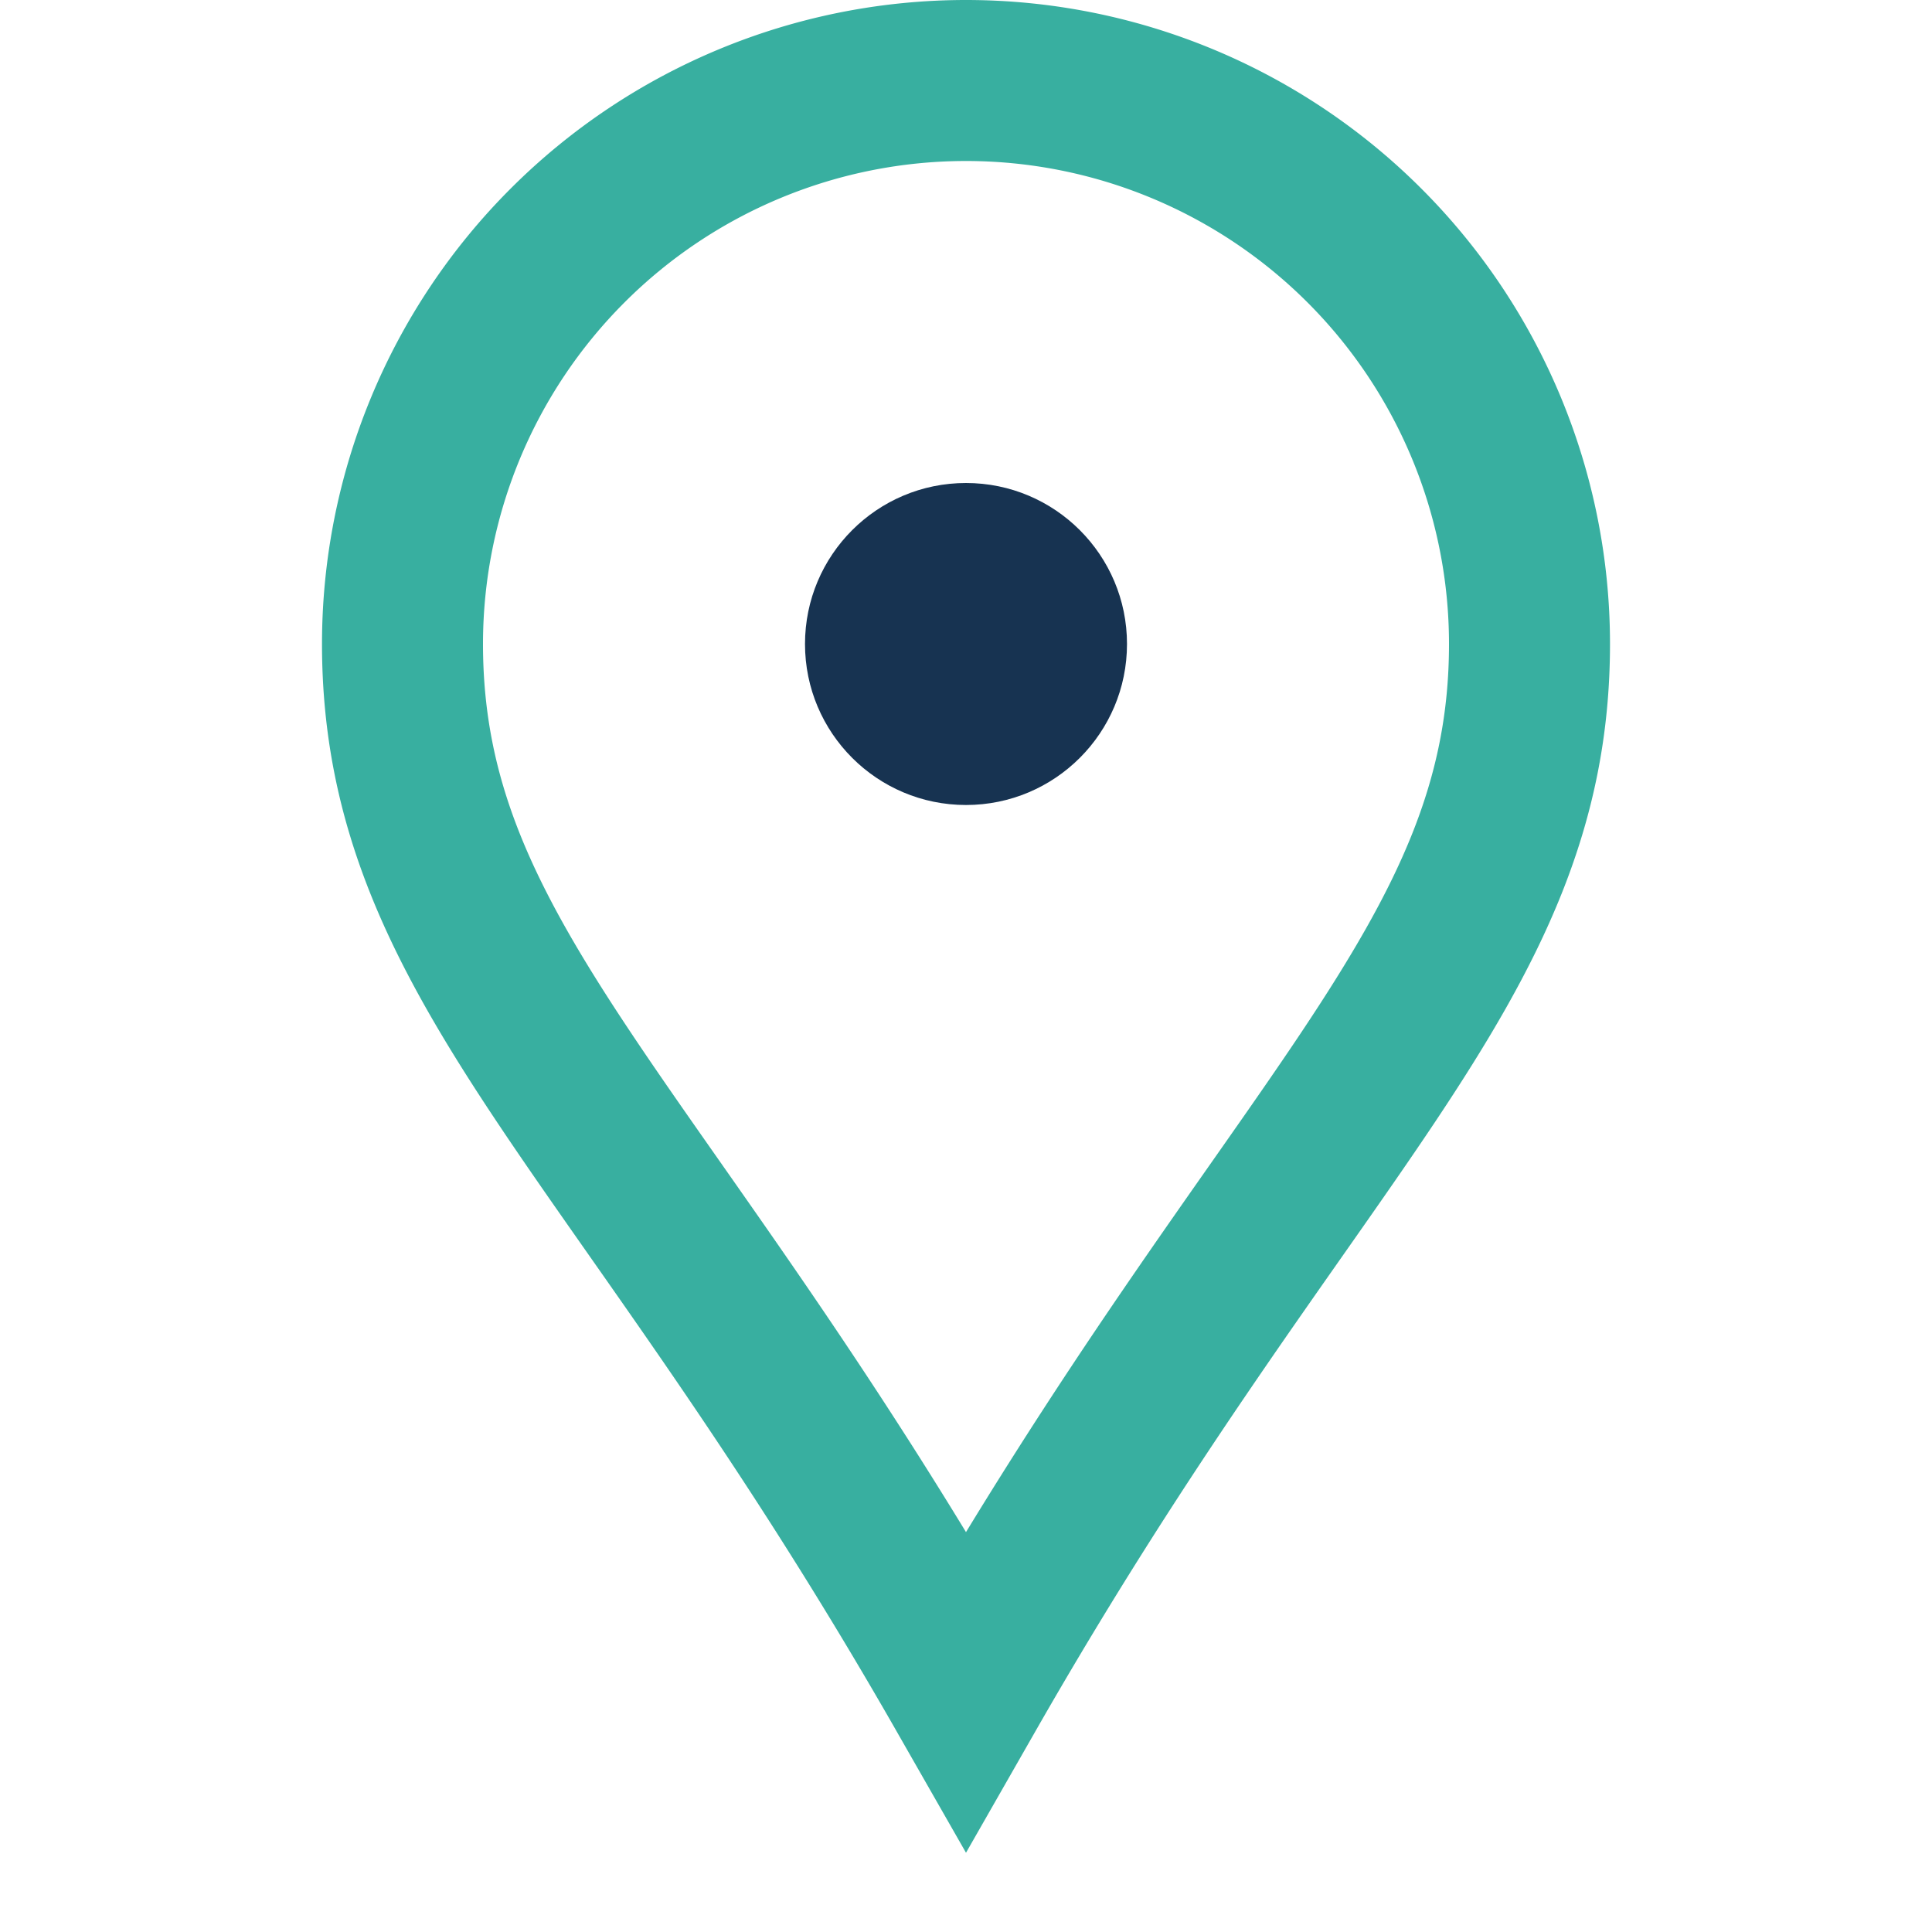
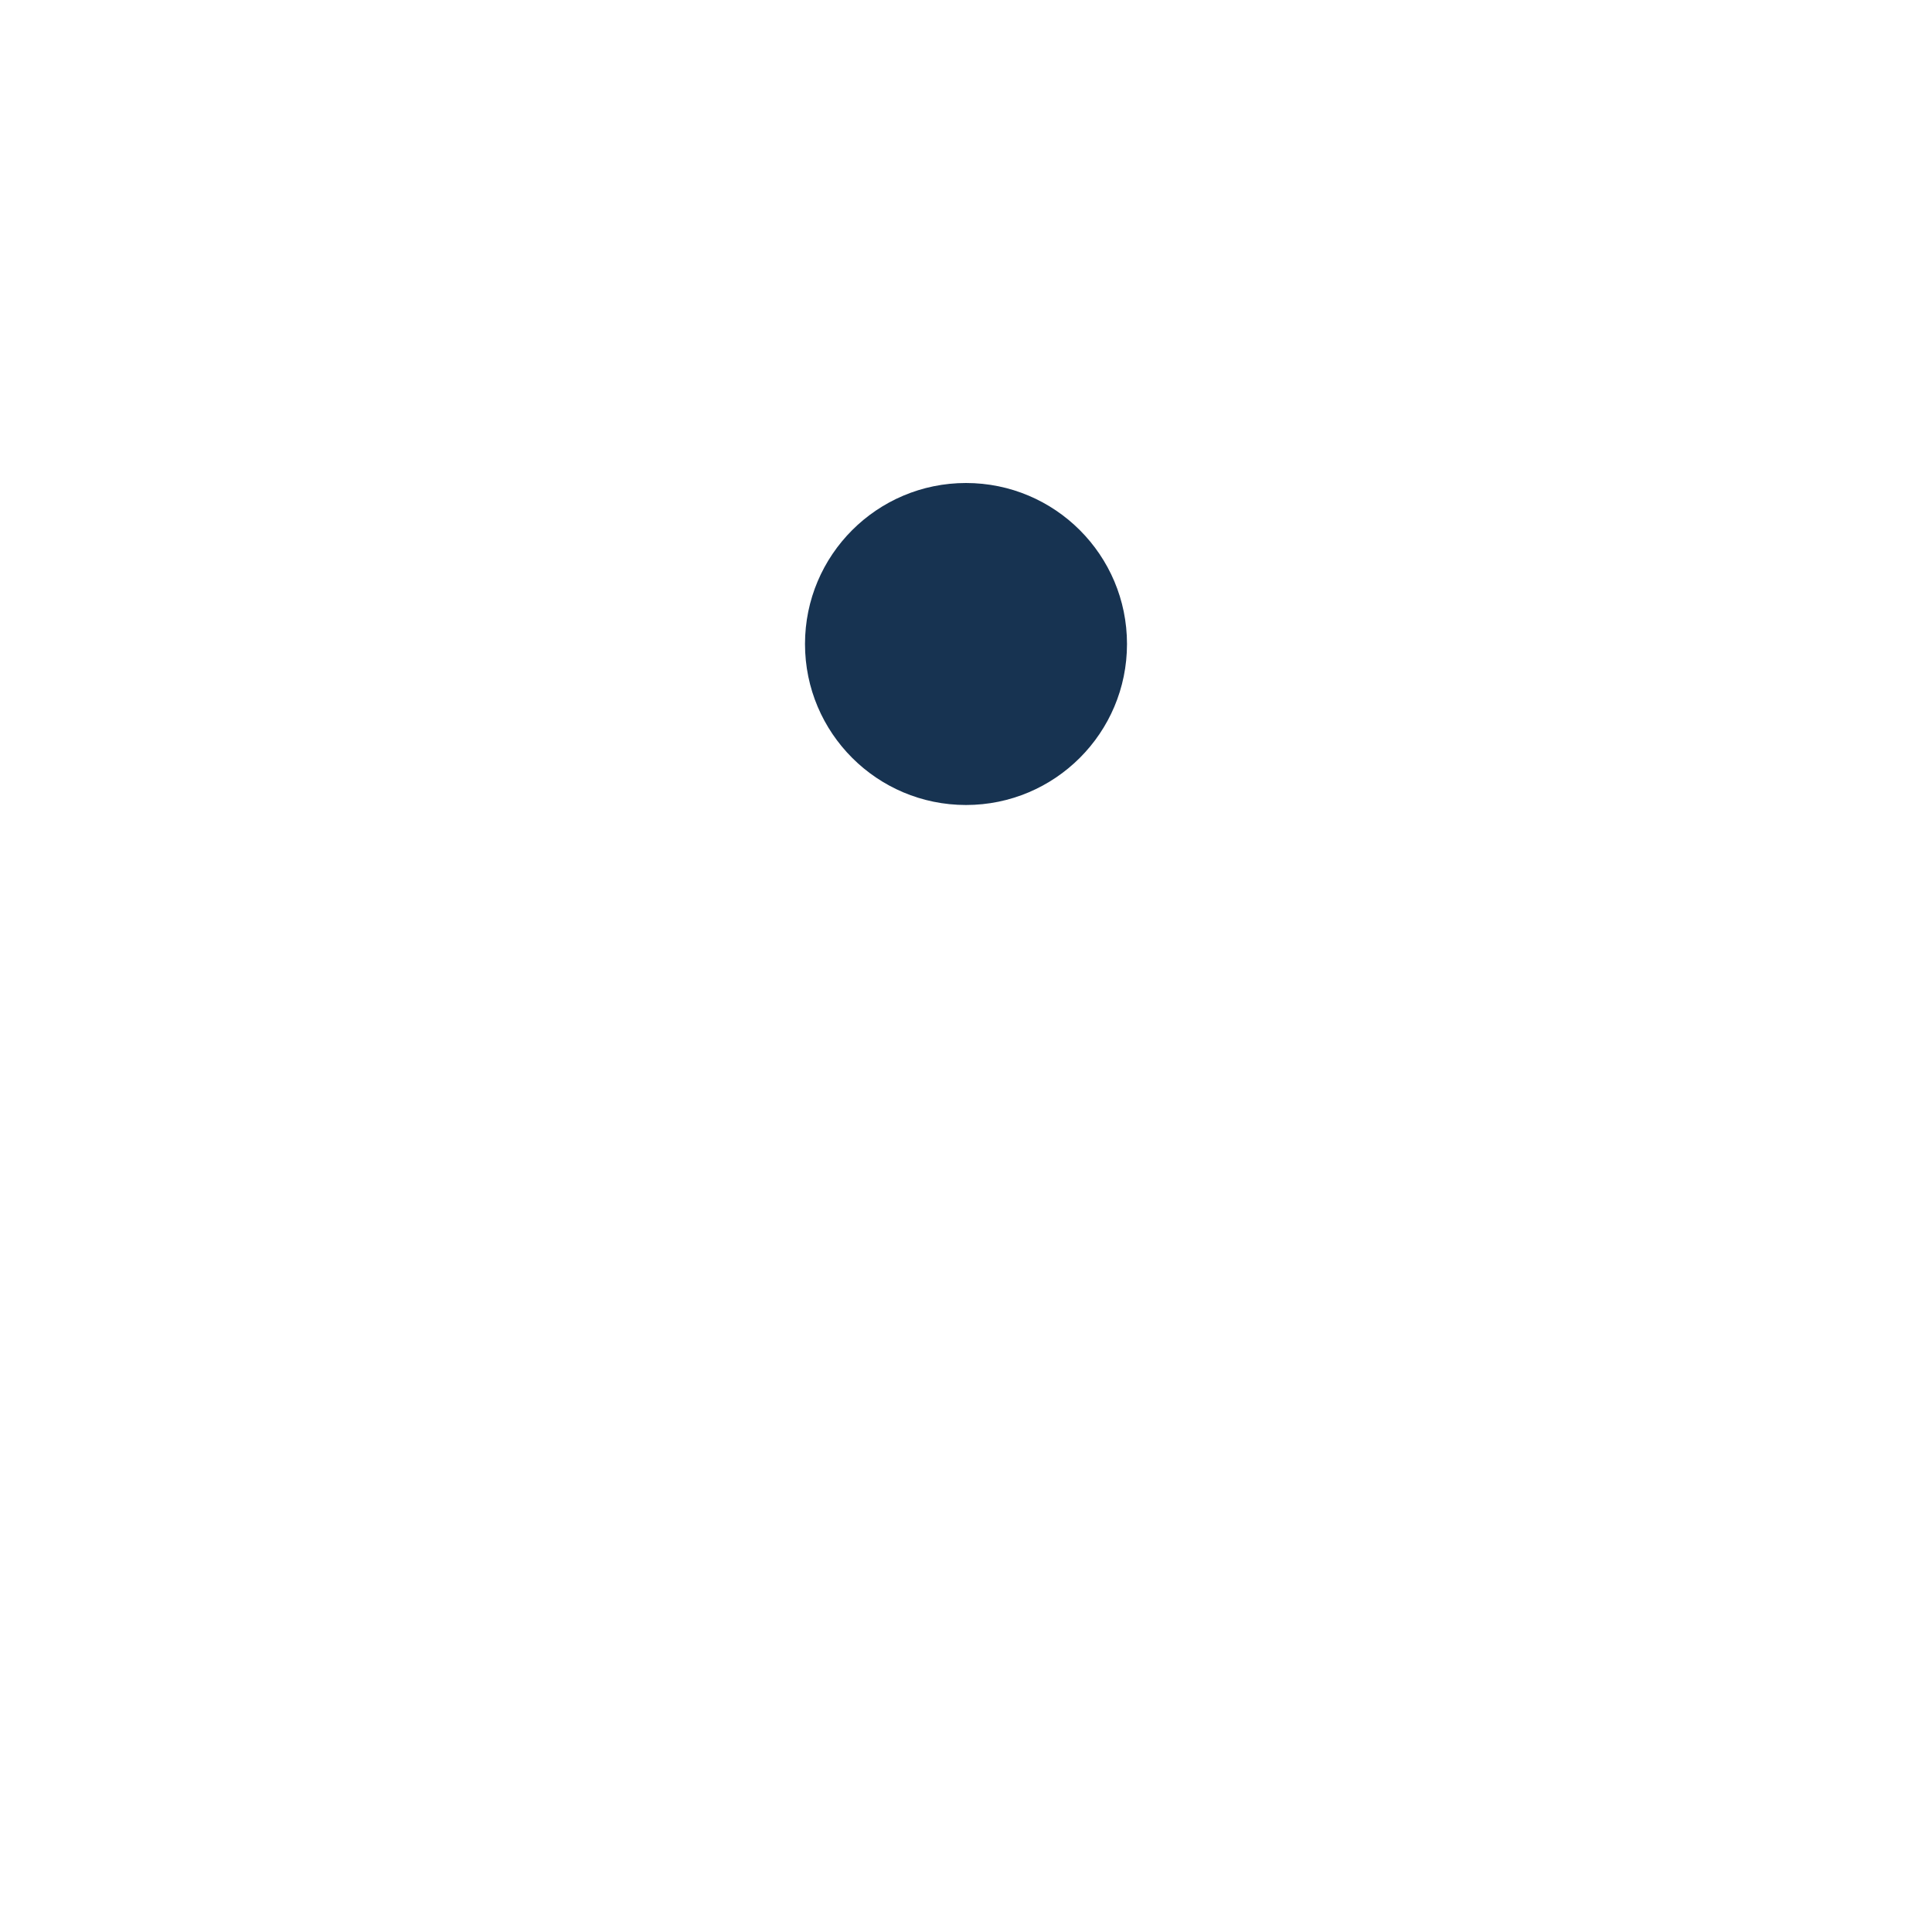
<svg xmlns="http://www.w3.org/2000/svg" width="24" height="24">
-   <path d="M12 21c4-7 7-9 7-13a7 7 0 10-14 0c0 4 3 6 7 13z" fill="none" stroke="#38AFA0" stroke-width="2" />
  <circle cx="12" cy="8" r="2" fill="#173351" />
</svg>